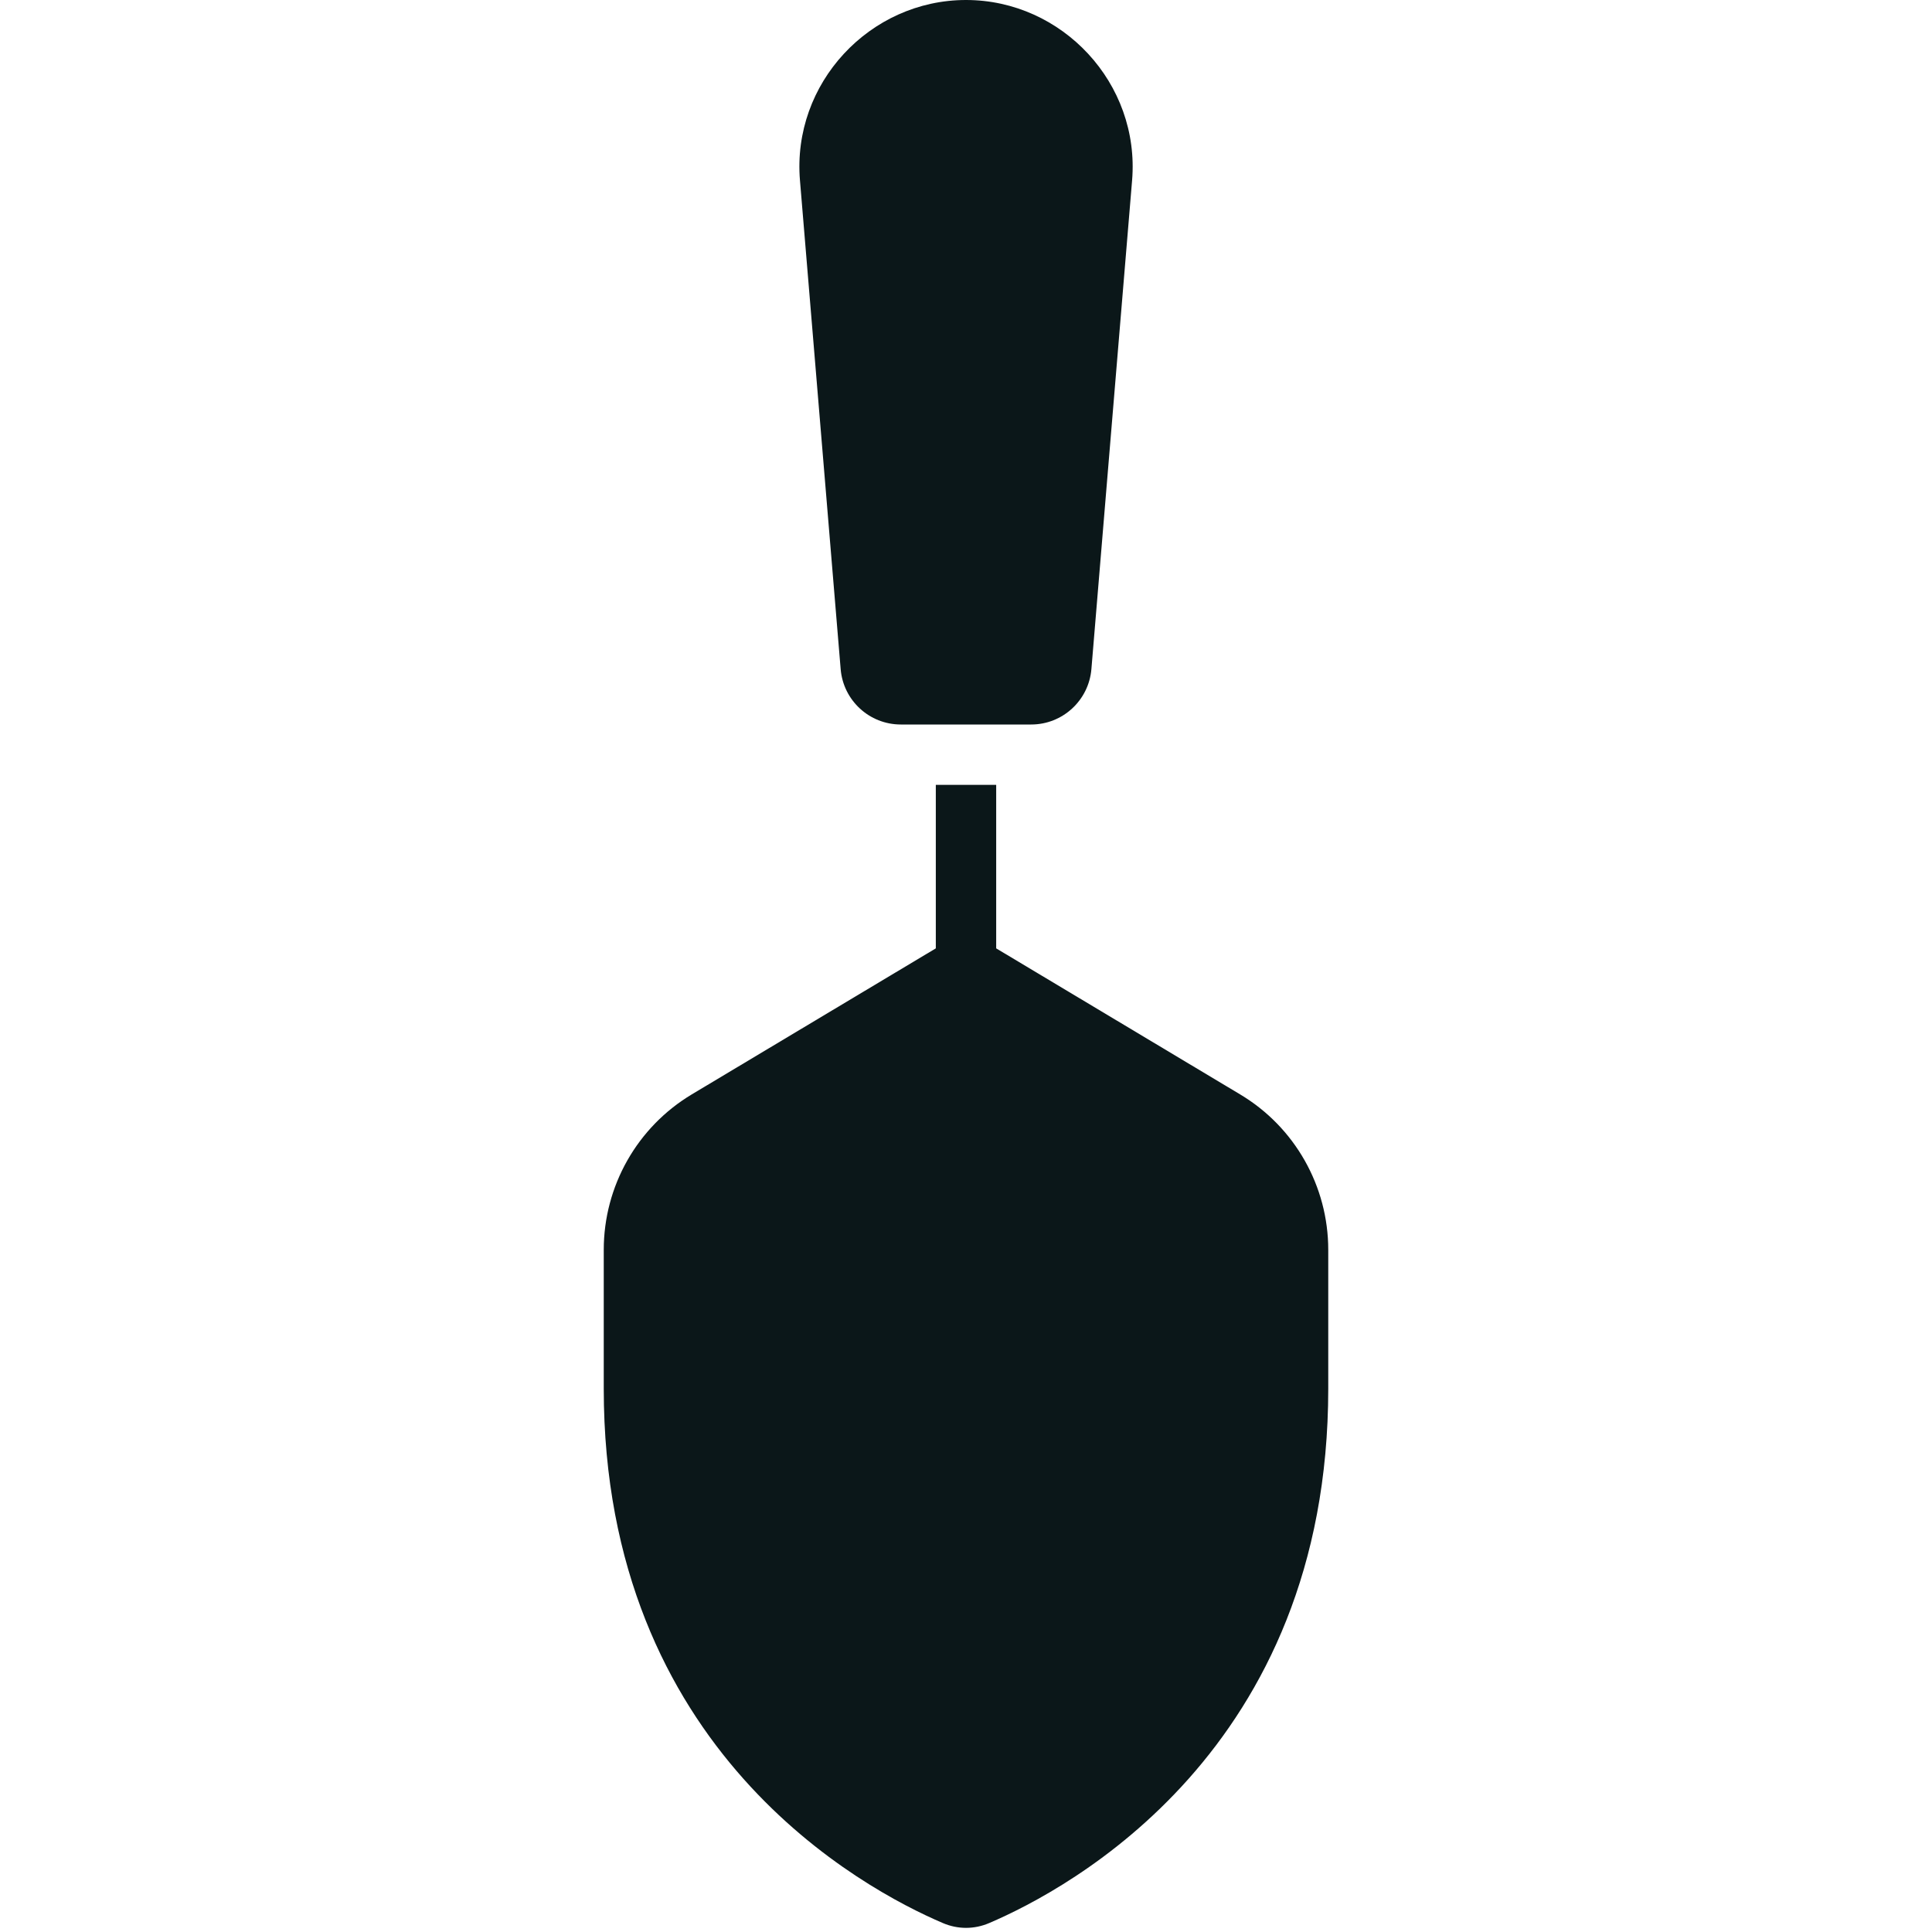
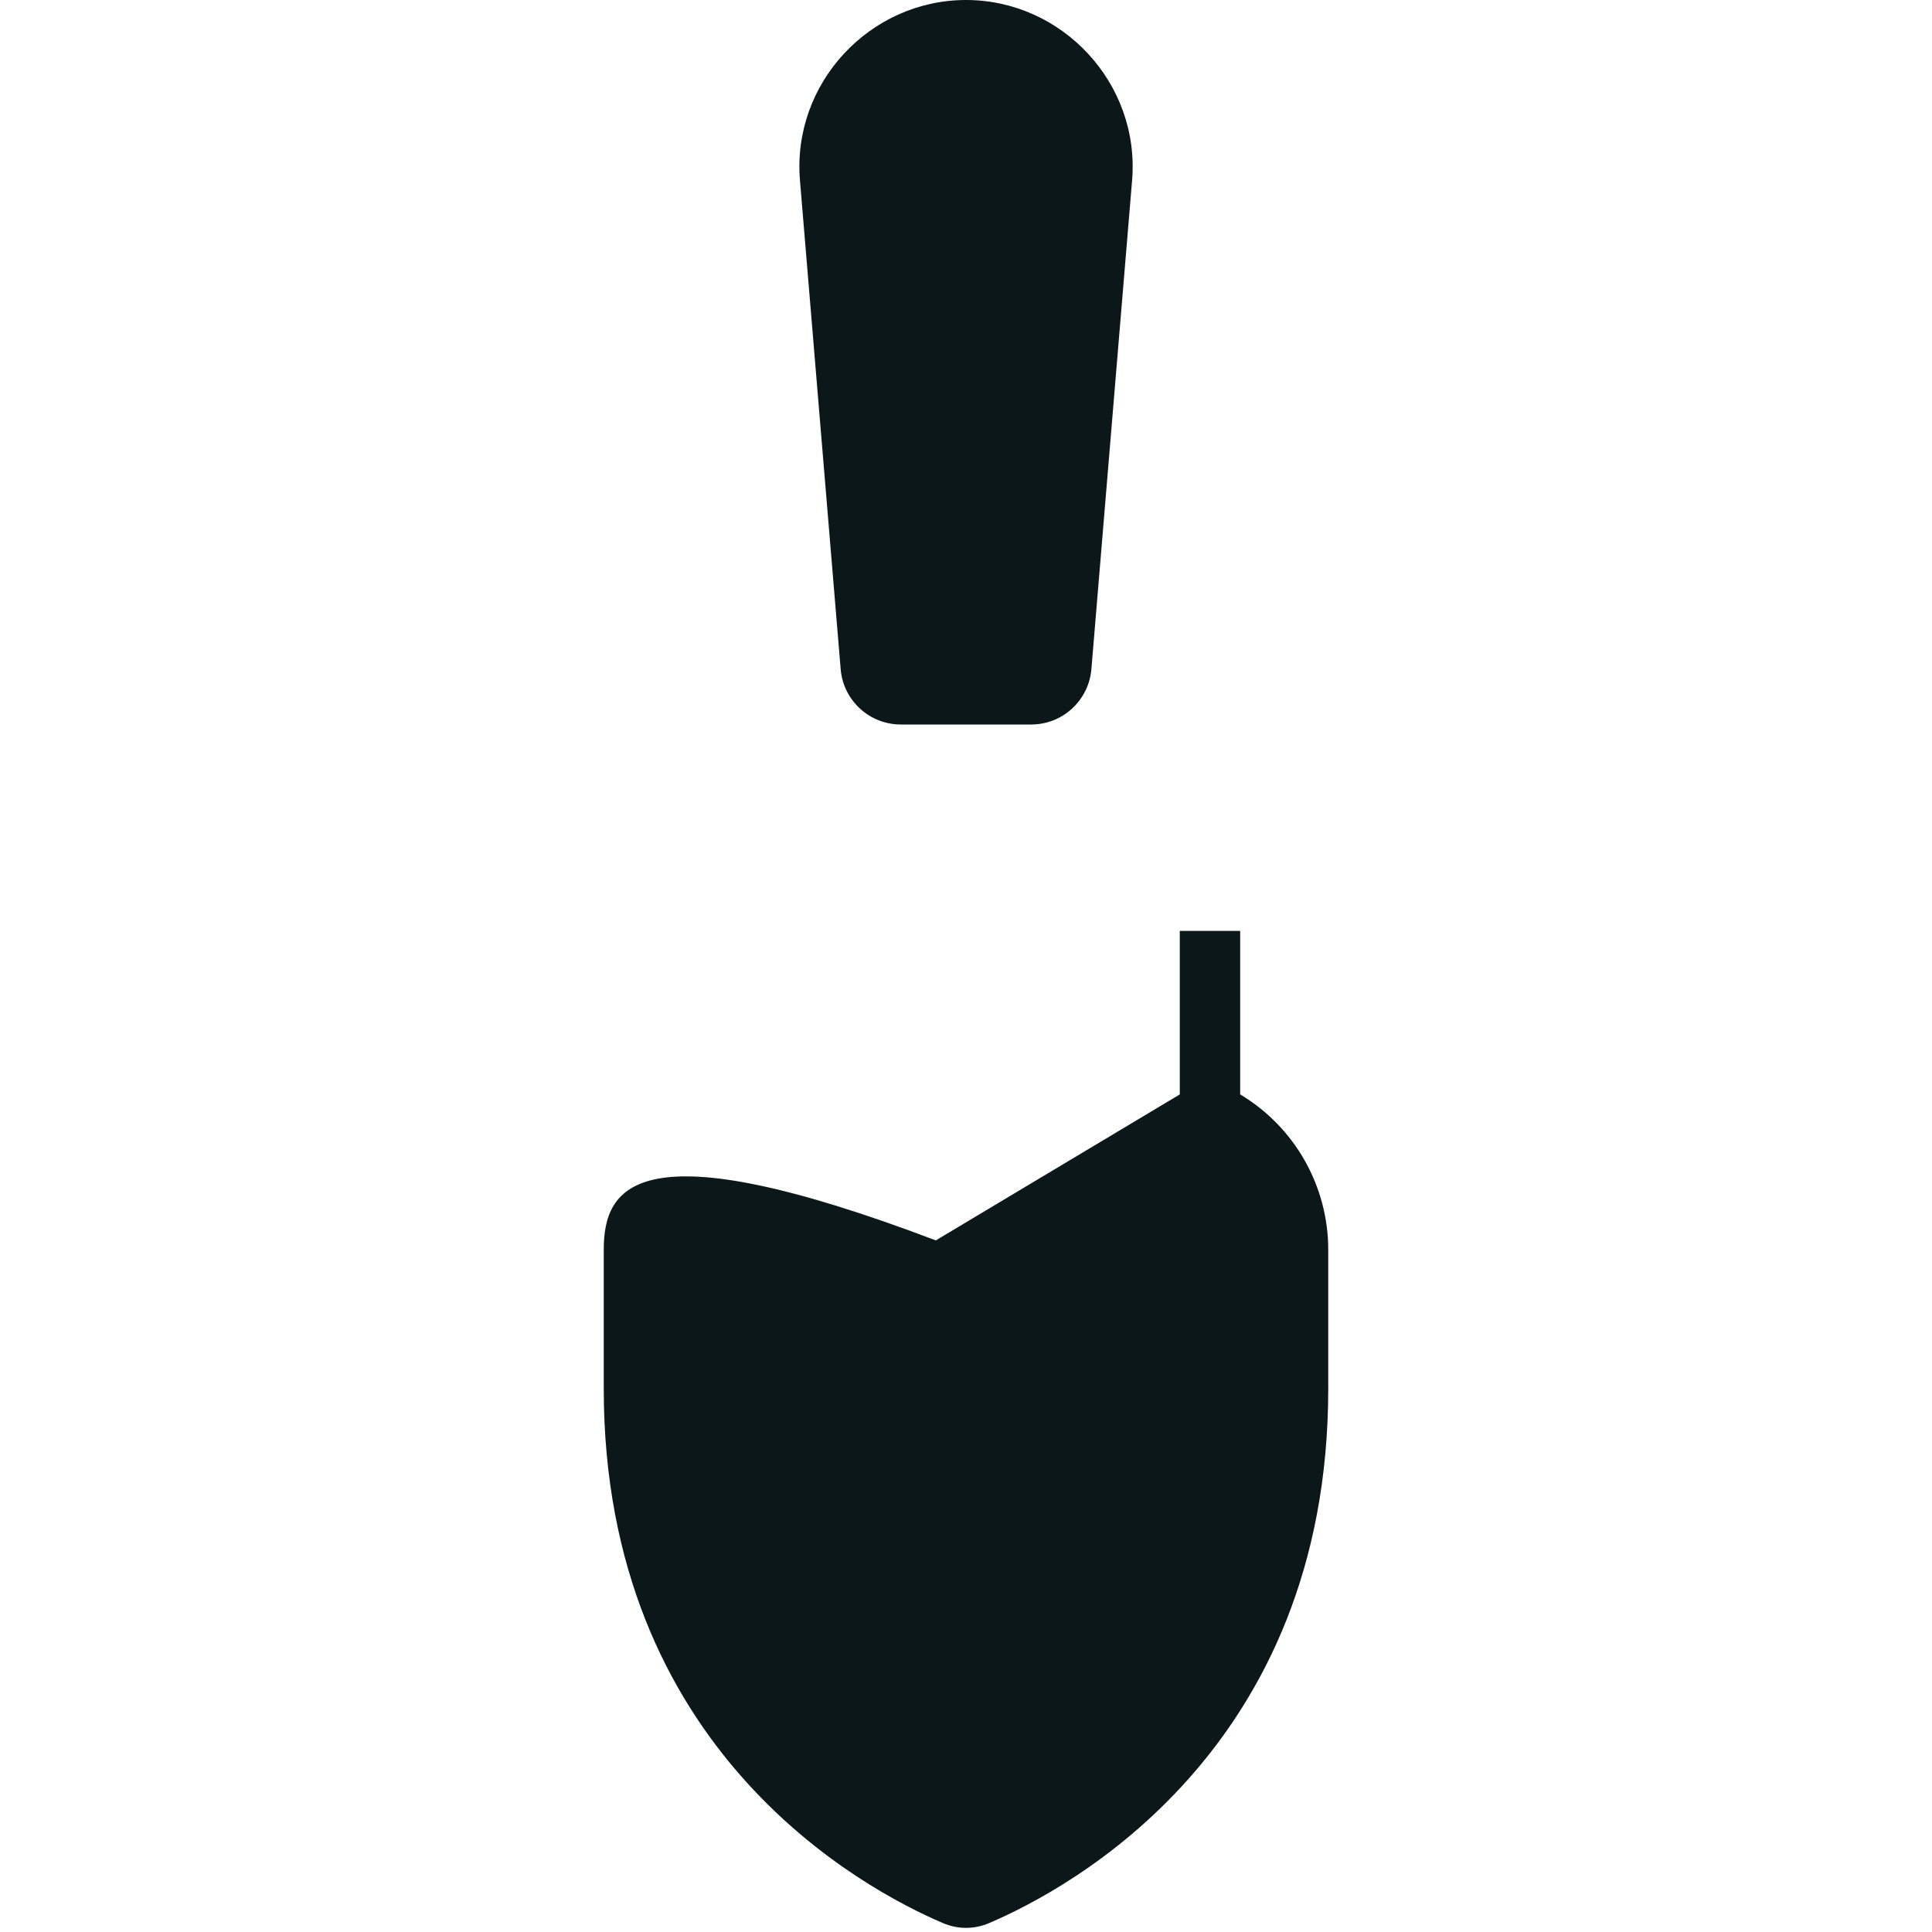
<svg xmlns="http://www.w3.org/2000/svg" version="1.1" id="Uploaded to svgrepo.com" width="800px" height="800px" viewBox="0 0 32 32" xml:space="preserve">
  <style type="text/css">
	.stone_een{fill:#0B1719;}
</style>
-   <path class="stone_een" d="M13.924,11.083l-0.674-8.094C13.115,1.38,14.407,0,16,0s2.885,1.38,2.751,2.989l-0.674,8.094  C18.033,11.601,17.6,12,17.08,12h-2.16C14.4,12,13.967,11.601,13.924,11.083z M20.541,18.127L16.5,15.708l0-2.708h-1v2.708  l-4.041,2.418C10.554,18.668,10,19.646,10,20.701V23c0,5.992,4.294,8.287,5.617,8.852c0.248,0.106,0.519,0.106,0.767,0  C17.706,31.287,22,28.992,22,23v-2.299C22,19.646,21.446,18.668,20.541,18.127z" />
+   <path class="stone_een" d="M13.924,11.083l-0.674-8.094C13.115,1.38,14.407,0,16,0s2.885,1.38,2.751,2.989l-0.674,8.094  C18.033,11.601,17.6,12,17.08,12h-2.16C14.4,12,13.967,11.601,13.924,11.083z M20.541,18.127l0-2.708h-1v2.708  l-4.041,2.418C10.554,18.668,10,19.646,10,20.701V23c0,5.992,4.294,8.287,5.617,8.852c0.248,0.106,0.519,0.106,0.767,0  C17.706,31.287,22,28.992,22,23v-2.299C22,19.646,21.446,18.668,20.541,18.127z" />
</svg>